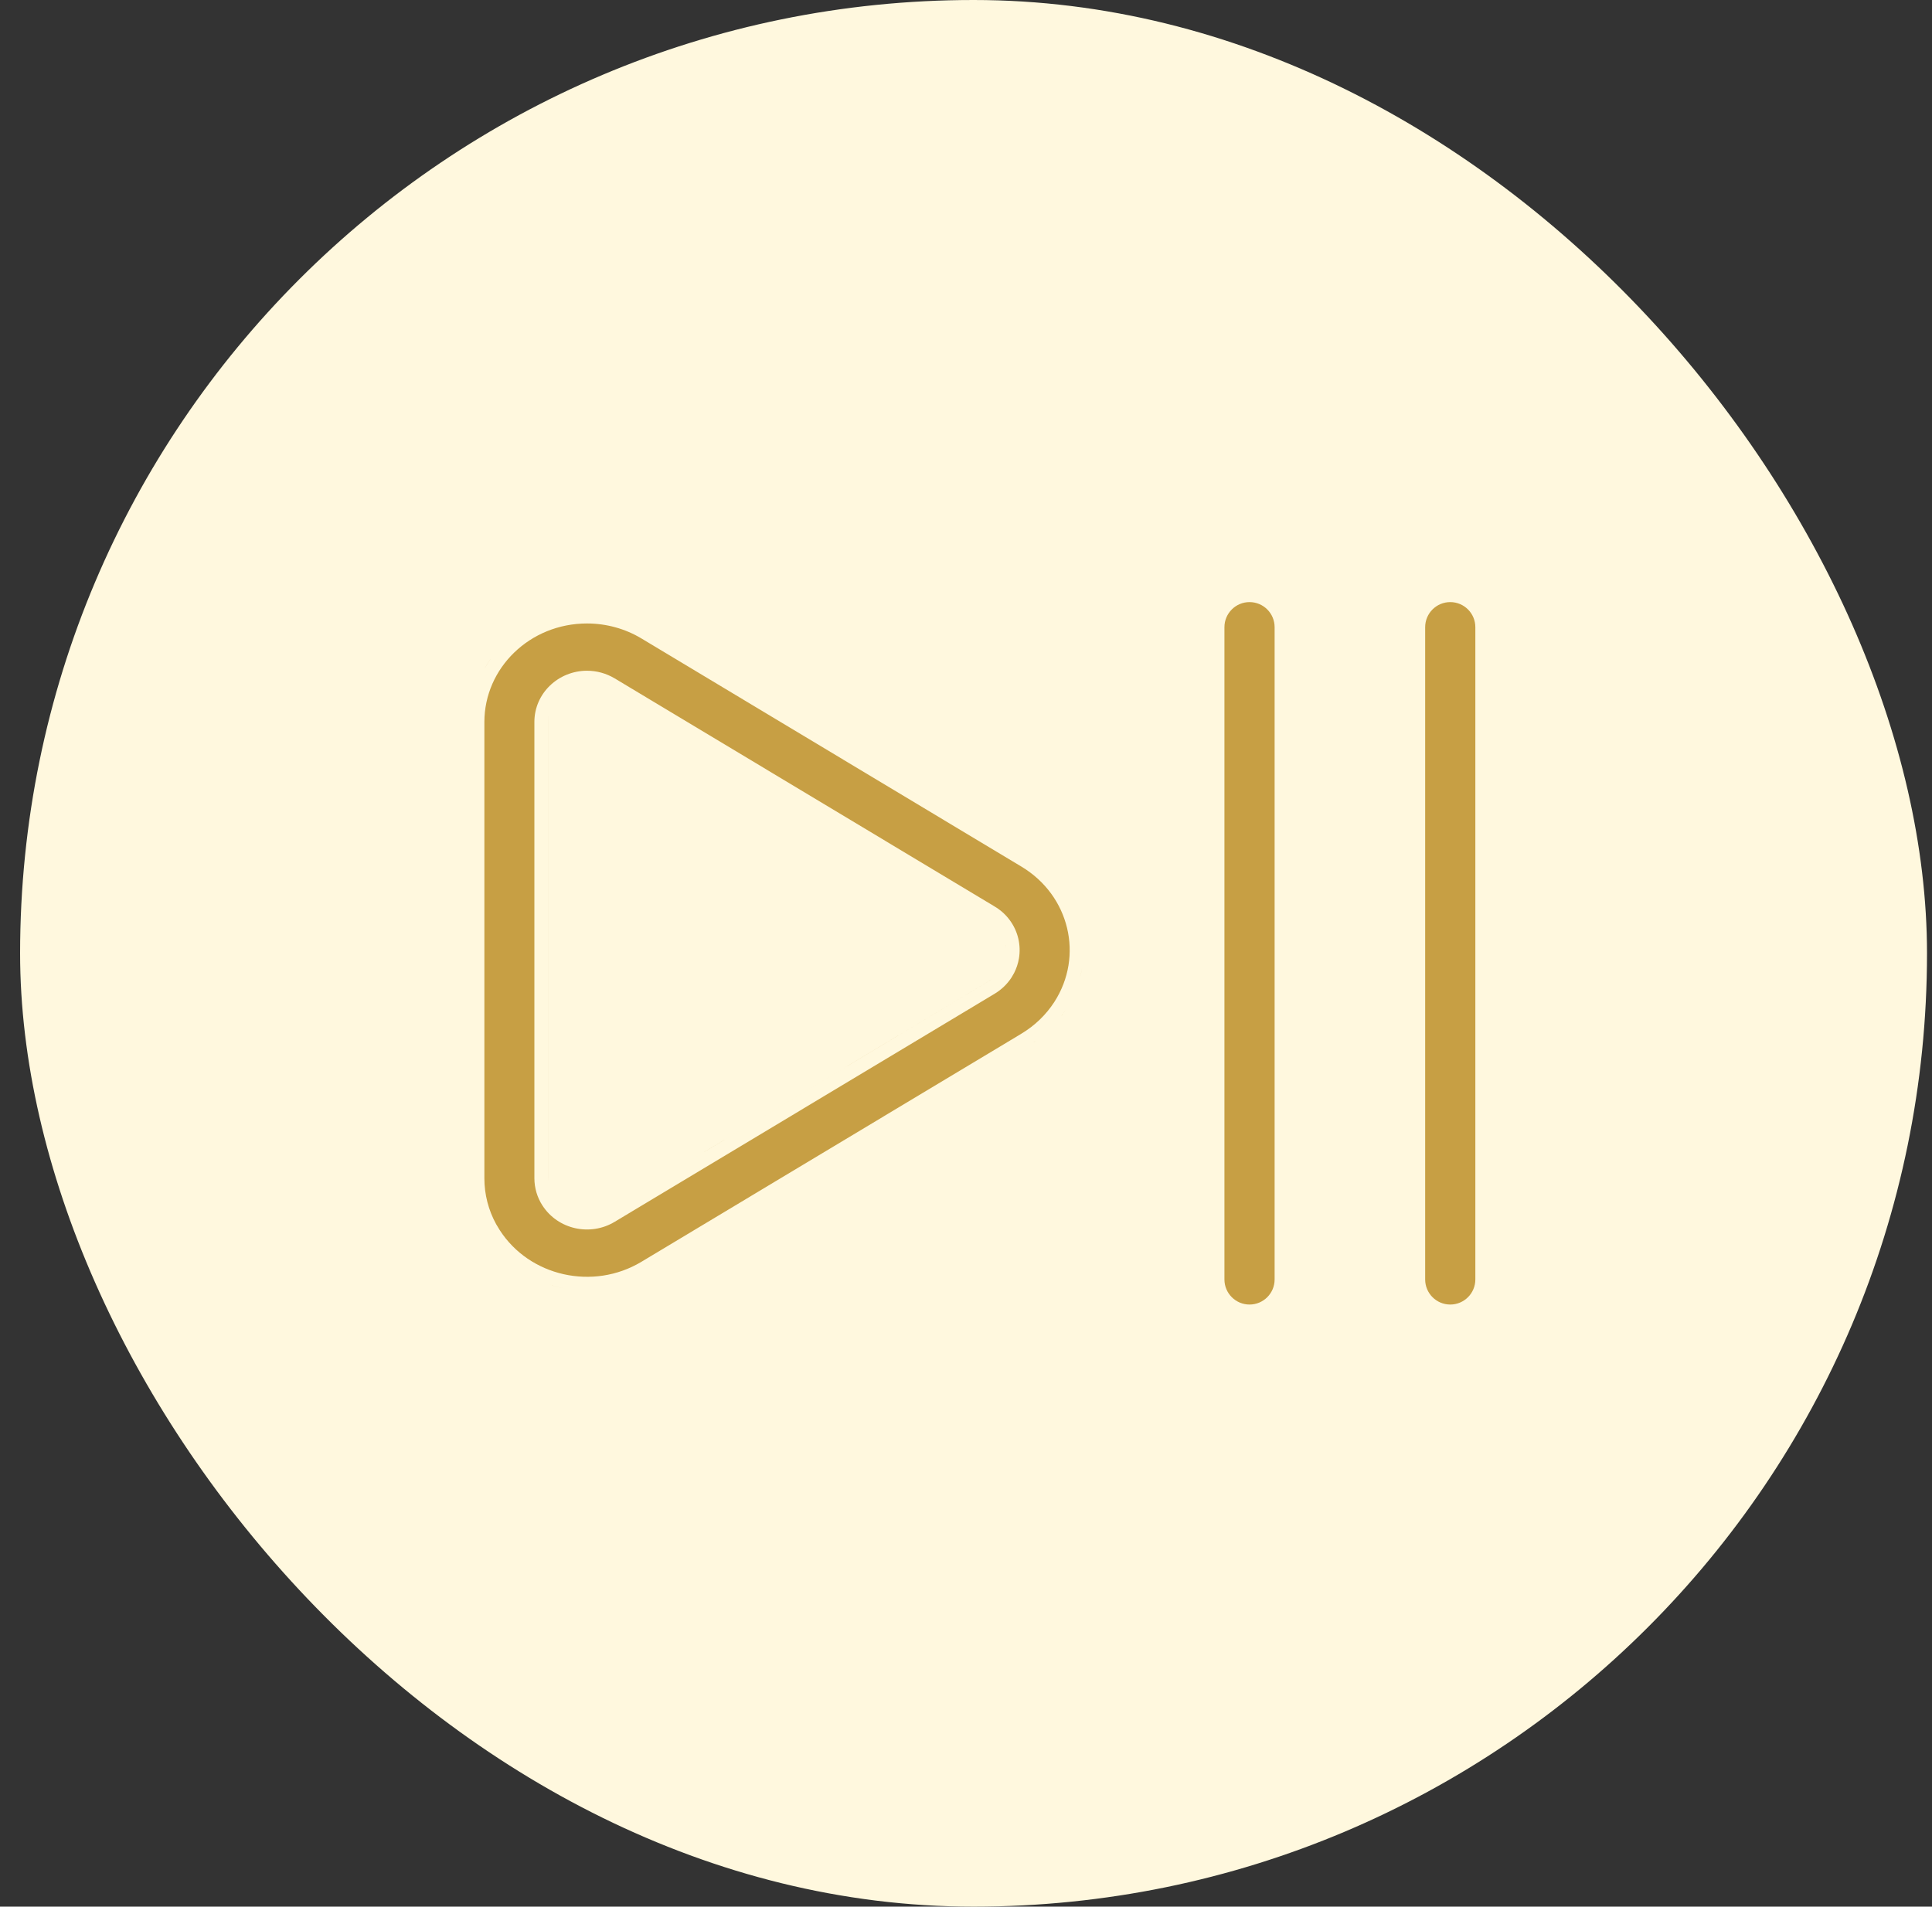
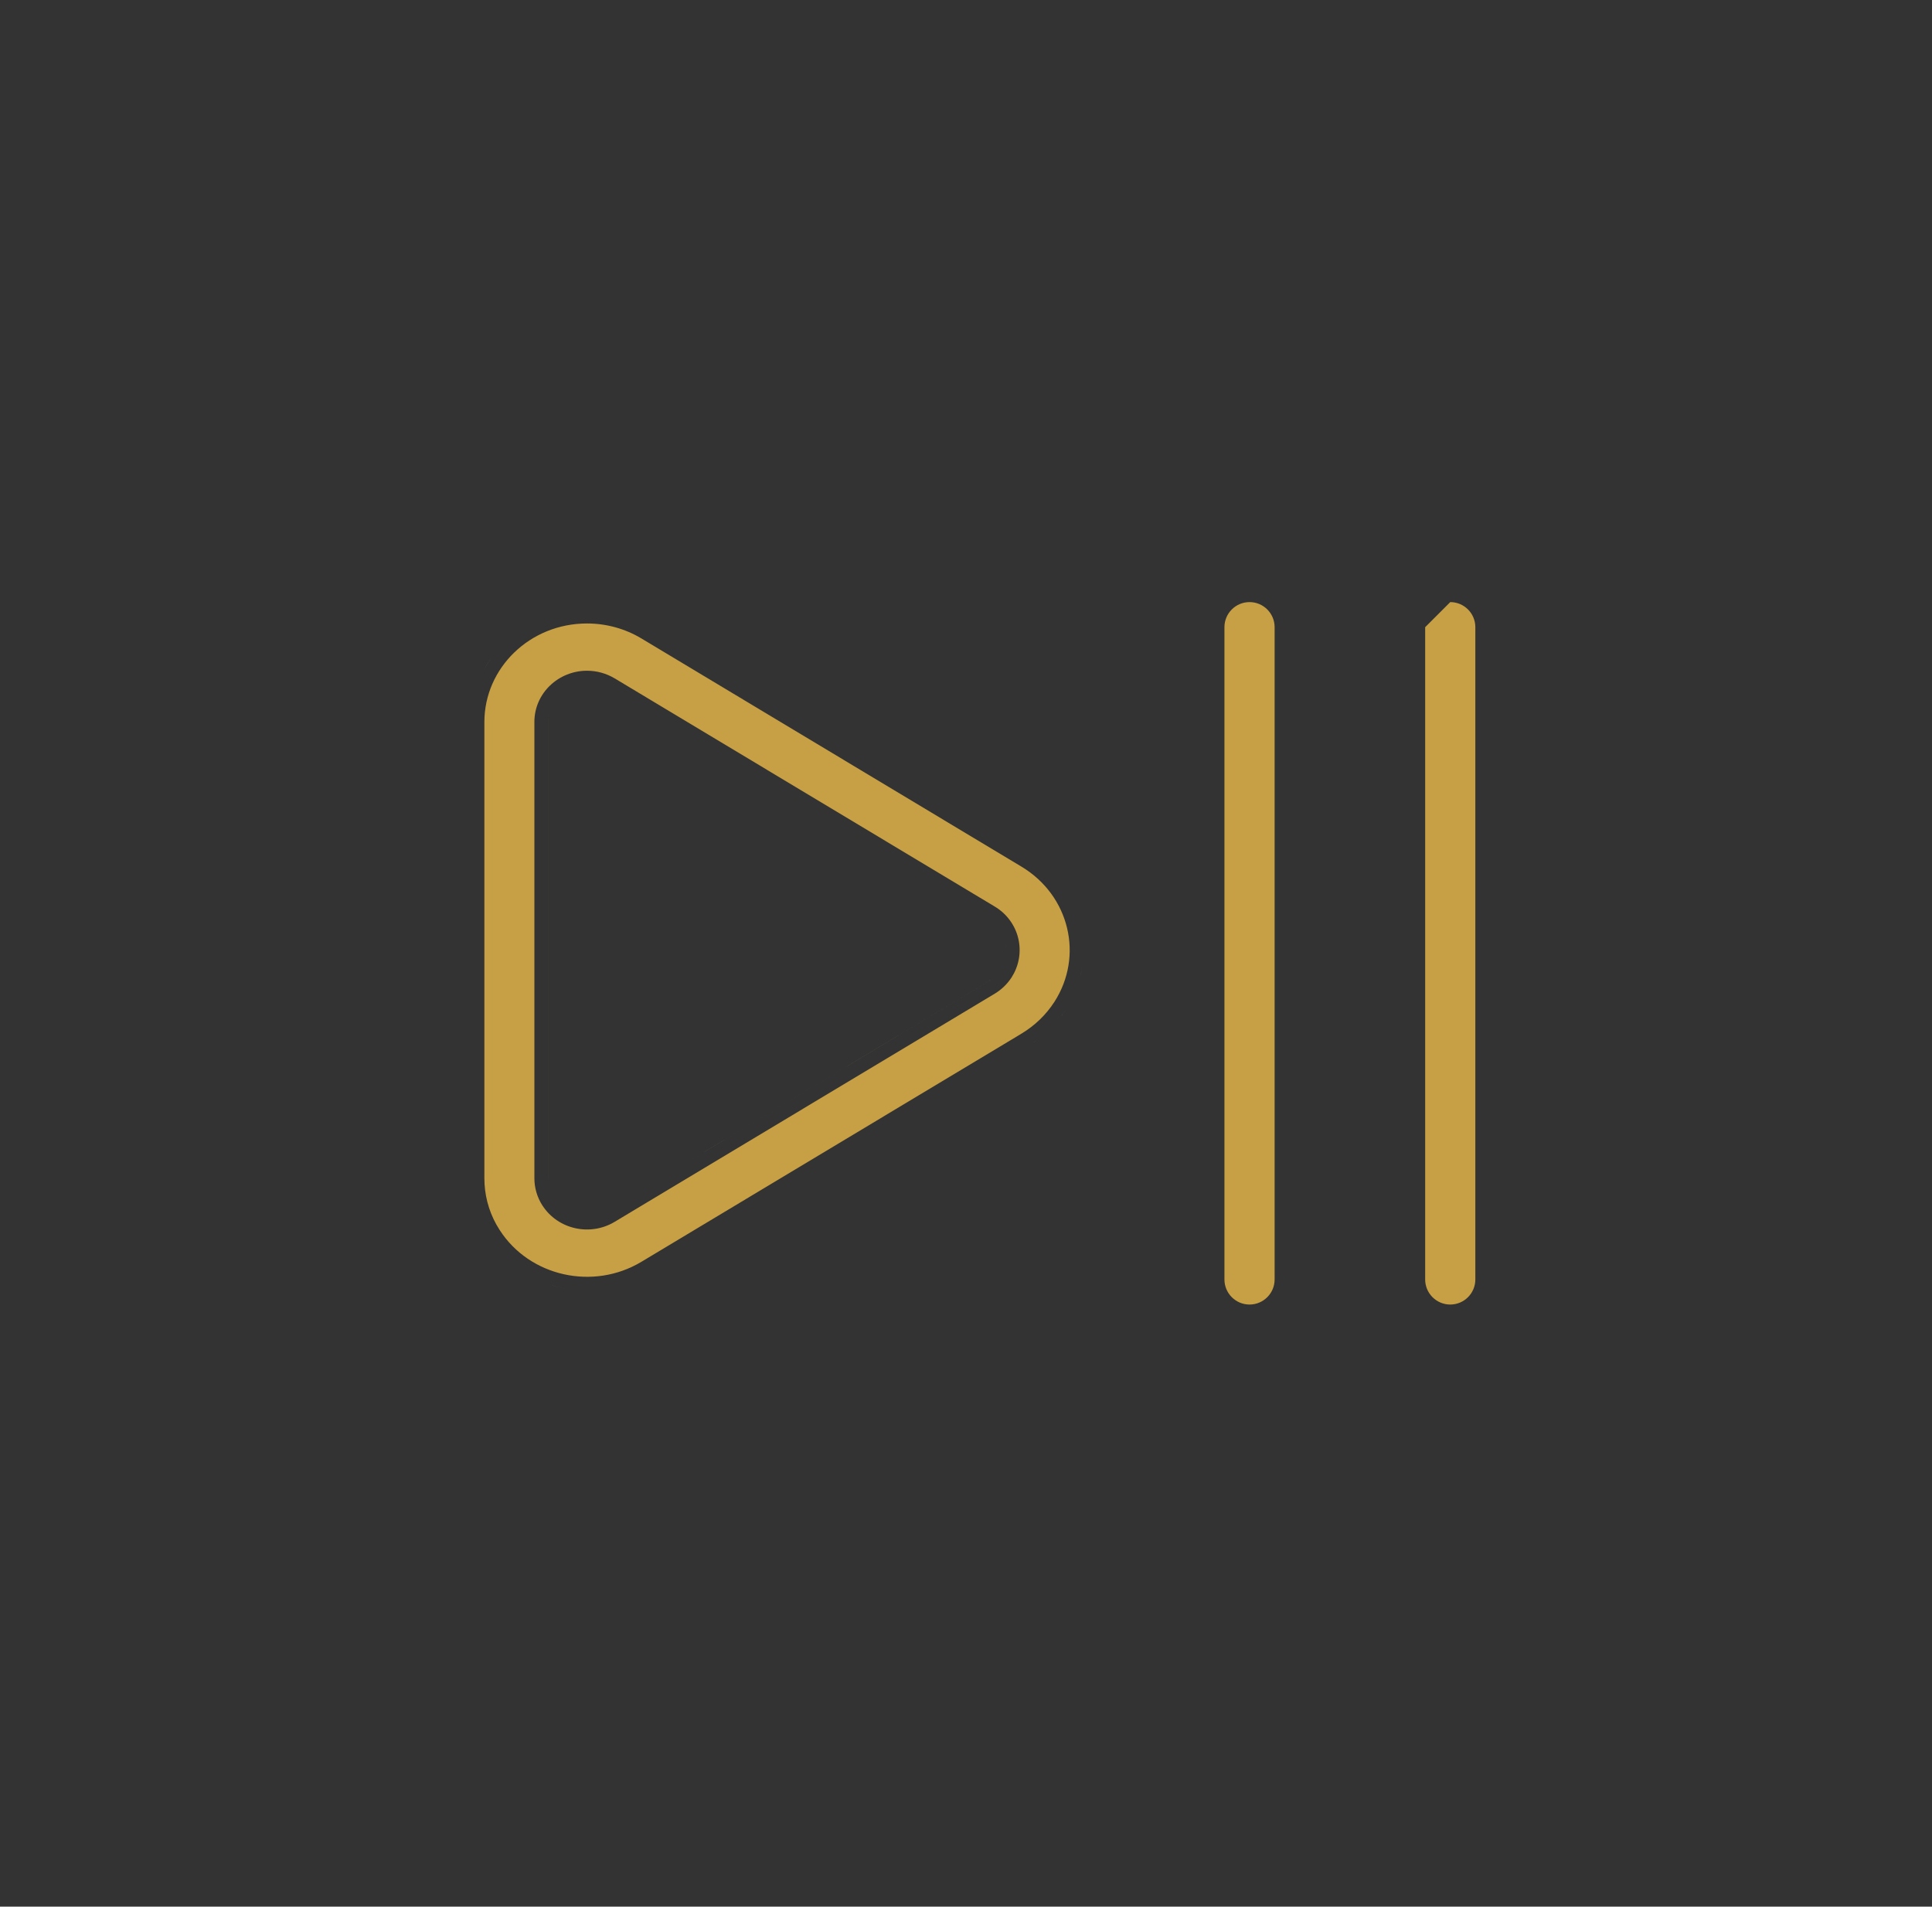
<svg xmlns="http://www.w3.org/2000/svg" width="77" height="76" viewBox="0 0 77 76" fill="none">
  <rect x="0" y="0" width="77" height="76" fill="#333333" stroke="none" />
-   <rect x="0.801" width="76" height="76" rx="38" fill="#FFF8DE" />
-   <path d="M49.8 24C50.352 24 50.8 24.448 50.8 25V51C50.8 51.552 50.352 52 49.8 52C49.248 52 48.8 51.552 48.8 51V25C48.8 24.448 49.248 24 49.8 24ZM57.8 24C58.352 24 58.8 24.448 58.8 25V51C58.8 51.552 58.352 52 57.8 52C57.248 52 56.8 51.552 56.8 51V25C56.8 24.448 57.248 24 57.8 24ZM21.915 51.21C22.126 51.278 22.342 51.332 22.561 51.371H22.561C22.341 51.332 22.125 51.279 21.914 51.21H21.915ZM23.396 24.852C24.163 24.852 24.914 25.059 25.564 25.449L40.711 34.545C42.628 35.696 43.201 38.109 42.02 39.94C41.691 40.449 41.243 40.882 40.711 41.201V41.202L25.564 50.296C23.636 51.454 21.105 50.877 19.918 49.035L19.917 49.034L19.775 48.798C19.466 48.237 19.304 47.607 19.305 46.967V28.78C19.305 26.628 21.117 24.852 23.396 24.852ZM23.394 26.736C22.254 26.737 21.298 27.633 21.298 28.779V46.966C21.298 47.352 21.41 47.728 21.619 48.053H21.62C22.237 49.008 23.522 49.289 24.495 48.704L39.644 39.61L39.645 39.609C39.914 39.447 40.146 39.224 40.317 38.96L40.418 38.784C40.51 38.603 40.575 38.409 40.609 38.208C40.655 37.94 40.645 37.666 40.582 37.402C40.519 37.138 40.402 36.89 40.24 36.672C40.079 36.455 39.876 36.272 39.643 36.135H39.644L24.495 27.039H24.494C24.162 26.84 23.781 26.736 23.394 26.736ZM39.36 39.139L24.469 48.078L39.36 39.138C39.41 39.108 39.459 39.075 39.505 39.04C39.459 39.075 39.41 39.108 39.36 39.139ZM21.909 28.364C21.87 28.496 21.849 28.635 21.849 28.778V46.966C21.849 47.001 21.849 47.036 21.852 47.07C21.849 47.036 21.848 47.001 21.848 46.966V28.779C21.848 28.635 21.87 28.496 21.909 28.364ZM41.216 41.531L41.19 41.547C41.225 41.523 41.261 41.498 41.296 41.473C41.269 41.492 41.243 41.513 41.216 41.531ZM42.27 40.532C42.212 40.607 42.153 40.681 42.091 40.753C42.153 40.681 42.212 40.607 42.27 40.532ZM42.335 40.451C42.324 40.467 42.31 40.481 42.299 40.496C42.363 40.412 42.425 40.326 42.482 40.237L42.335 40.451ZM43.087 38.787L43.034 39.001C43.053 38.93 43.071 38.859 43.086 38.787L43.127 38.572C43.115 38.644 43.102 38.716 43.087 38.787ZM40.075 37.676C40.081 37.718 40.084 37.76 40.086 37.803C40.084 37.757 40.08 37.711 40.073 37.666L40.075 37.676ZM19.548 26.275C19.465 26.395 19.387 26.518 19.315 26.645H19.314C19.386 26.518 19.463 26.395 19.547 26.275H19.548Z" fill="#C79F44" />
+   <path d="M49.8 24C50.352 24 50.8 24.448 50.8 25V51C50.8 51.552 50.352 52 49.8 52C49.248 52 48.8 51.552 48.8 51V25C48.8 24.448 49.248 24 49.8 24ZM57.8 24C58.352 24 58.8 24.448 58.8 25V51C58.8 51.552 58.352 52 57.8 52C57.248 52 56.8 51.552 56.8 51V25ZM21.915 51.21C22.126 51.278 22.342 51.332 22.561 51.371H22.561C22.341 51.332 22.125 51.279 21.914 51.21H21.915ZM23.396 24.852C24.163 24.852 24.914 25.059 25.564 25.449L40.711 34.545C42.628 35.696 43.201 38.109 42.02 39.94C41.691 40.449 41.243 40.882 40.711 41.201V41.202L25.564 50.296C23.636 51.454 21.105 50.877 19.918 49.035L19.917 49.034L19.775 48.798C19.466 48.237 19.304 47.607 19.305 46.967V28.78C19.305 26.628 21.117 24.852 23.396 24.852ZM23.394 26.736C22.254 26.737 21.298 27.633 21.298 28.779V46.966C21.298 47.352 21.41 47.728 21.619 48.053H21.62C22.237 49.008 23.522 49.289 24.495 48.704L39.644 39.61L39.645 39.609C39.914 39.447 40.146 39.224 40.317 38.96L40.418 38.784C40.51 38.603 40.575 38.409 40.609 38.208C40.655 37.94 40.645 37.666 40.582 37.402C40.519 37.138 40.402 36.89 40.24 36.672C40.079 36.455 39.876 36.272 39.643 36.135H39.644L24.495 27.039H24.494C24.162 26.84 23.781 26.736 23.394 26.736ZM39.36 39.139L24.469 48.078L39.36 39.138C39.41 39.108 39.459 39.075 39.505 39.04C39.459 39.075 39.41 39.108 39.36 39.139ZM21.909 28.364C21.87 28.496 21.849 28.635 21.849 28.778V46.966C21.849 47.001 21.849 47.036 21.852 47.07C21.849 47.036 21.848 47.001 21.848 46.966V28.779C21.848 28.635 21.87 28.496 21.909 28.364ZM41.216 41.531L41.19 41.547C41.225 41.523 41.261 41.498 41.296 41.473C41.269 41.492 41.243 41.513 41.216 41.531ZM42.27 40.532C42.212 40.607 42.153 40.681 42.091 40.753C42.153 40.681 42.212 40.607 42.27 40.532ZM42.335 40.451C42.324 40.467 42.31 40.481 42.299 40.496C42.363 40.412 42.425 40.326 42.482 40.237L42.335 40.451ZM43.087 38.787L43.034 39.001C43.053 38.93 43.071 38.859 43.086 38.787L43.127 38.572C43.115 38.644 43.102 38.716 43.087 38.787ZM40.075 37.676C40.081 37.718 40.084 37.76 40.086 37.803C40.084 37.757 40.08 37.711 40.073 37.666L40.075 37.676ZM19.548 26.275C19.465 26.395 19.387 26.518 19.315 26.645H19.314C19.386 26.518 19.463 26.395 19.547 26.275H19.548Z" fill="#C79F44" />
</svg>